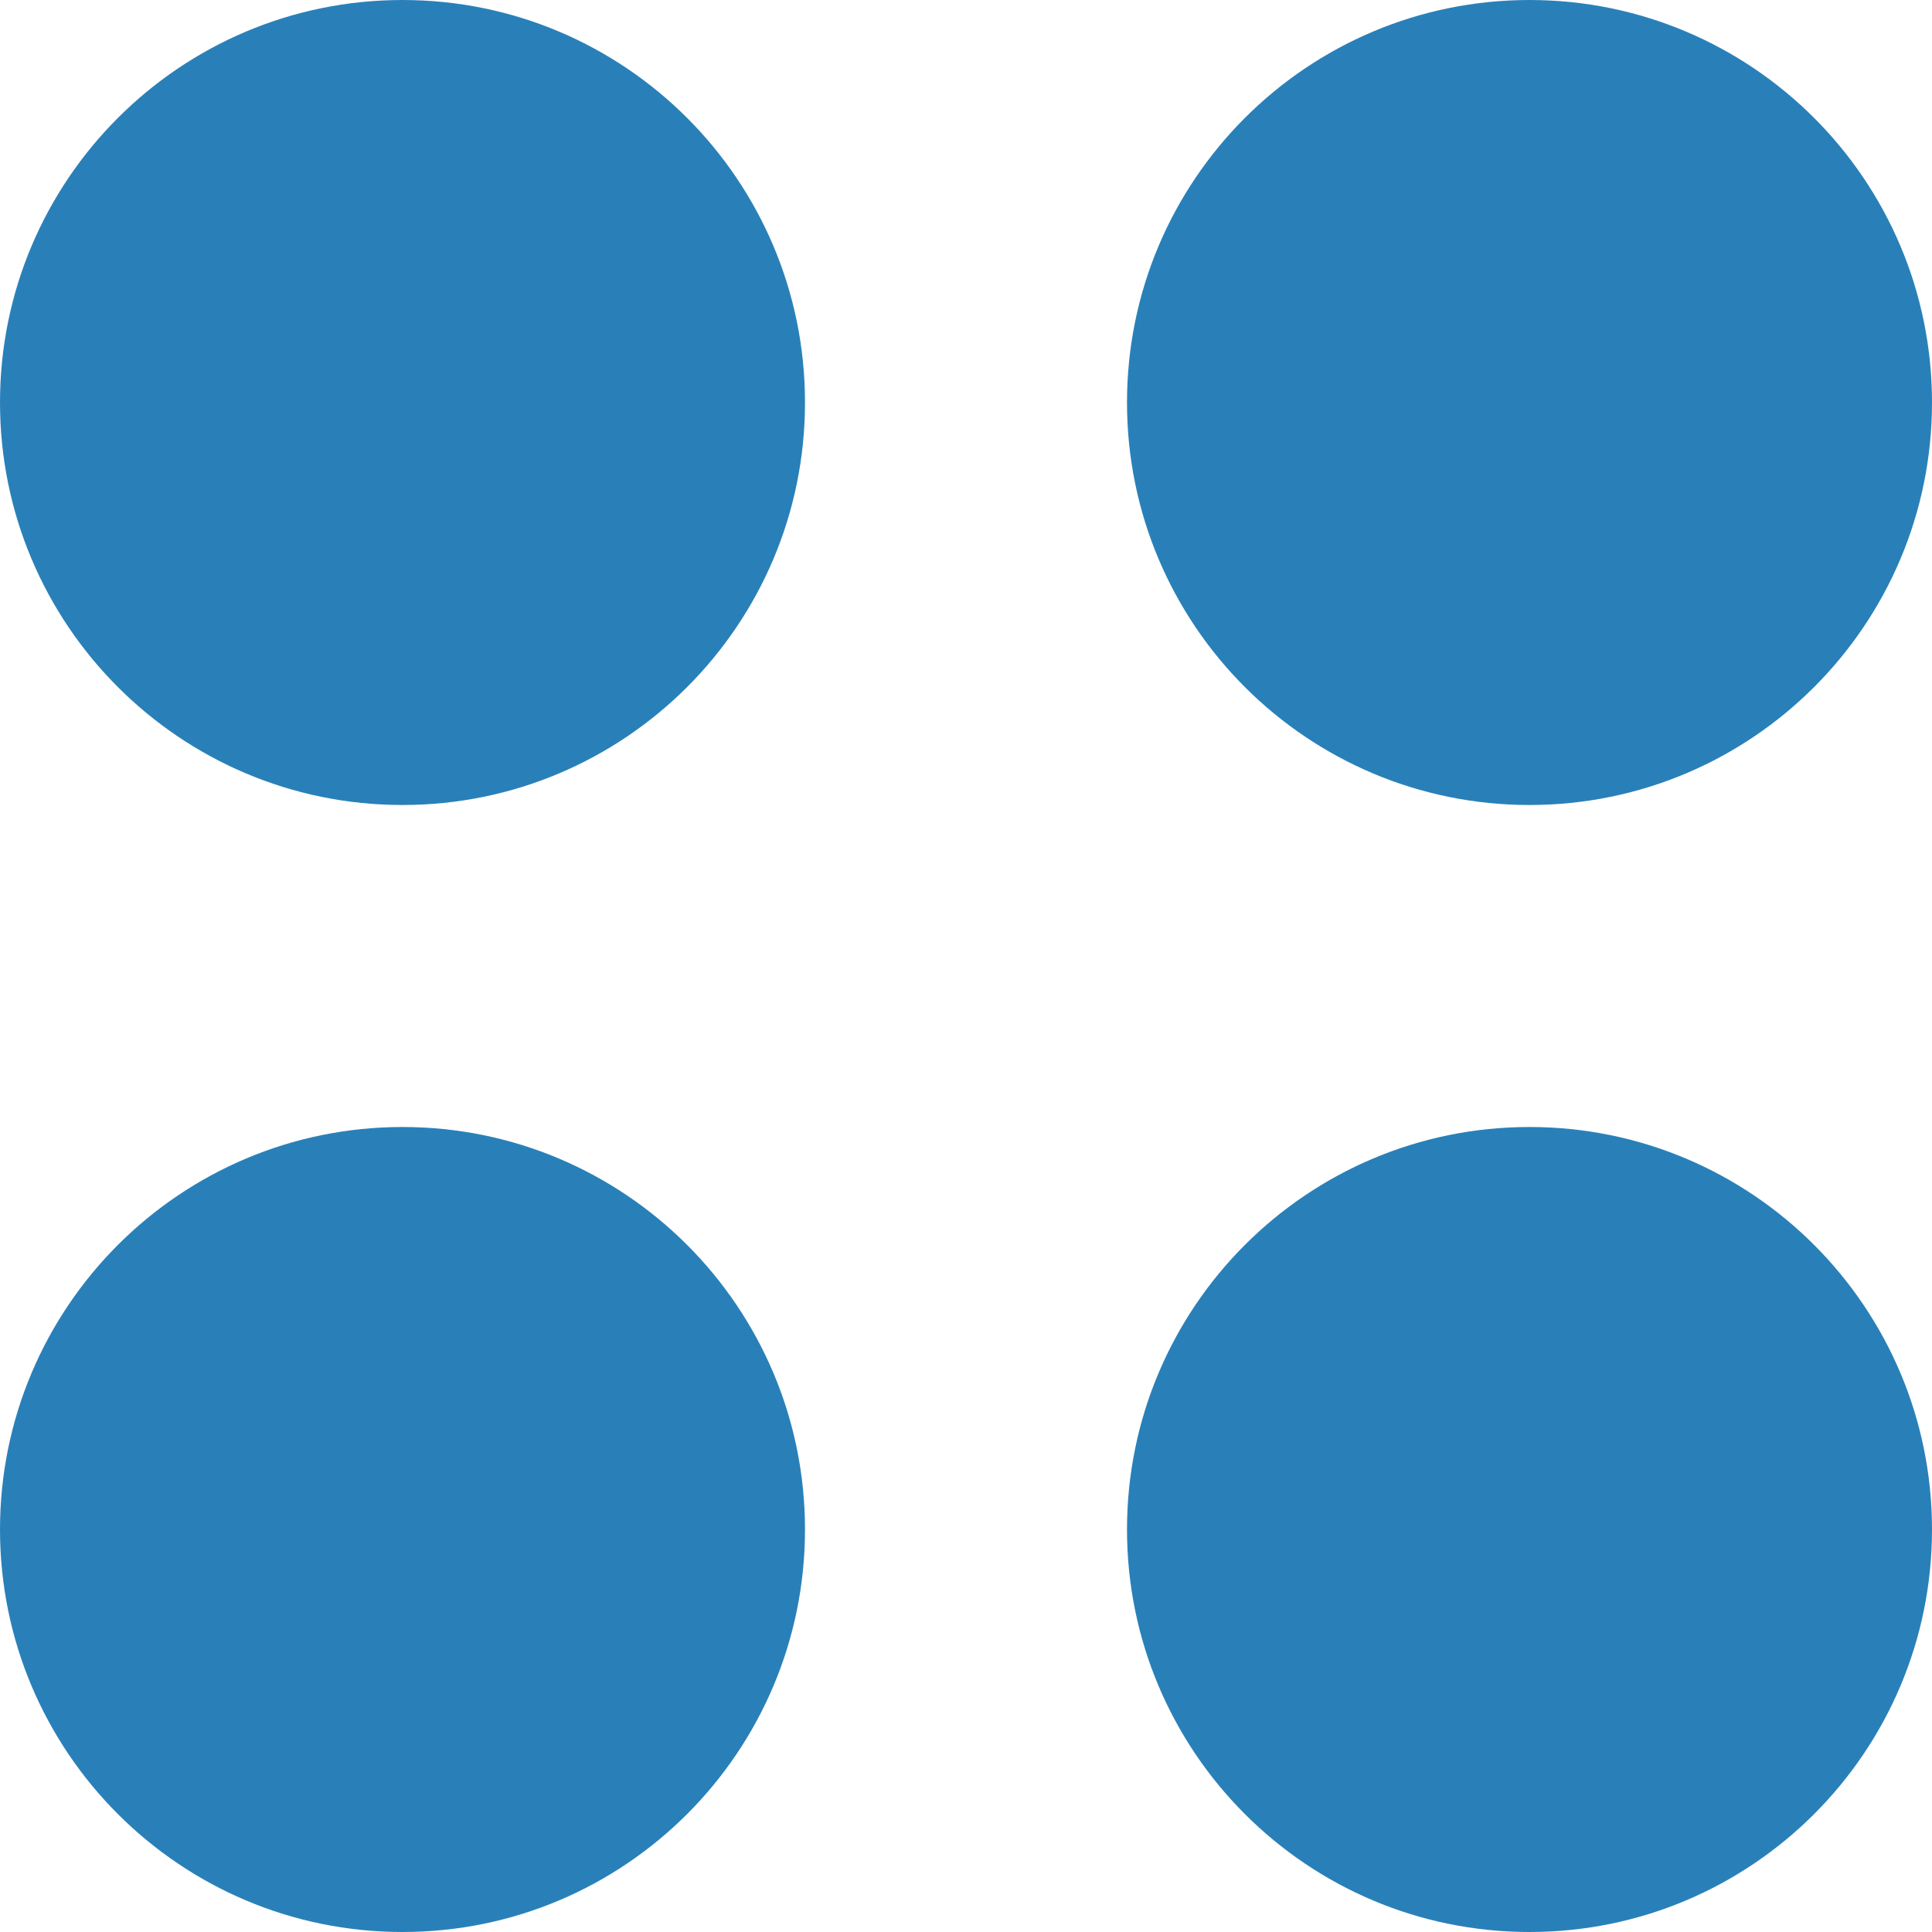
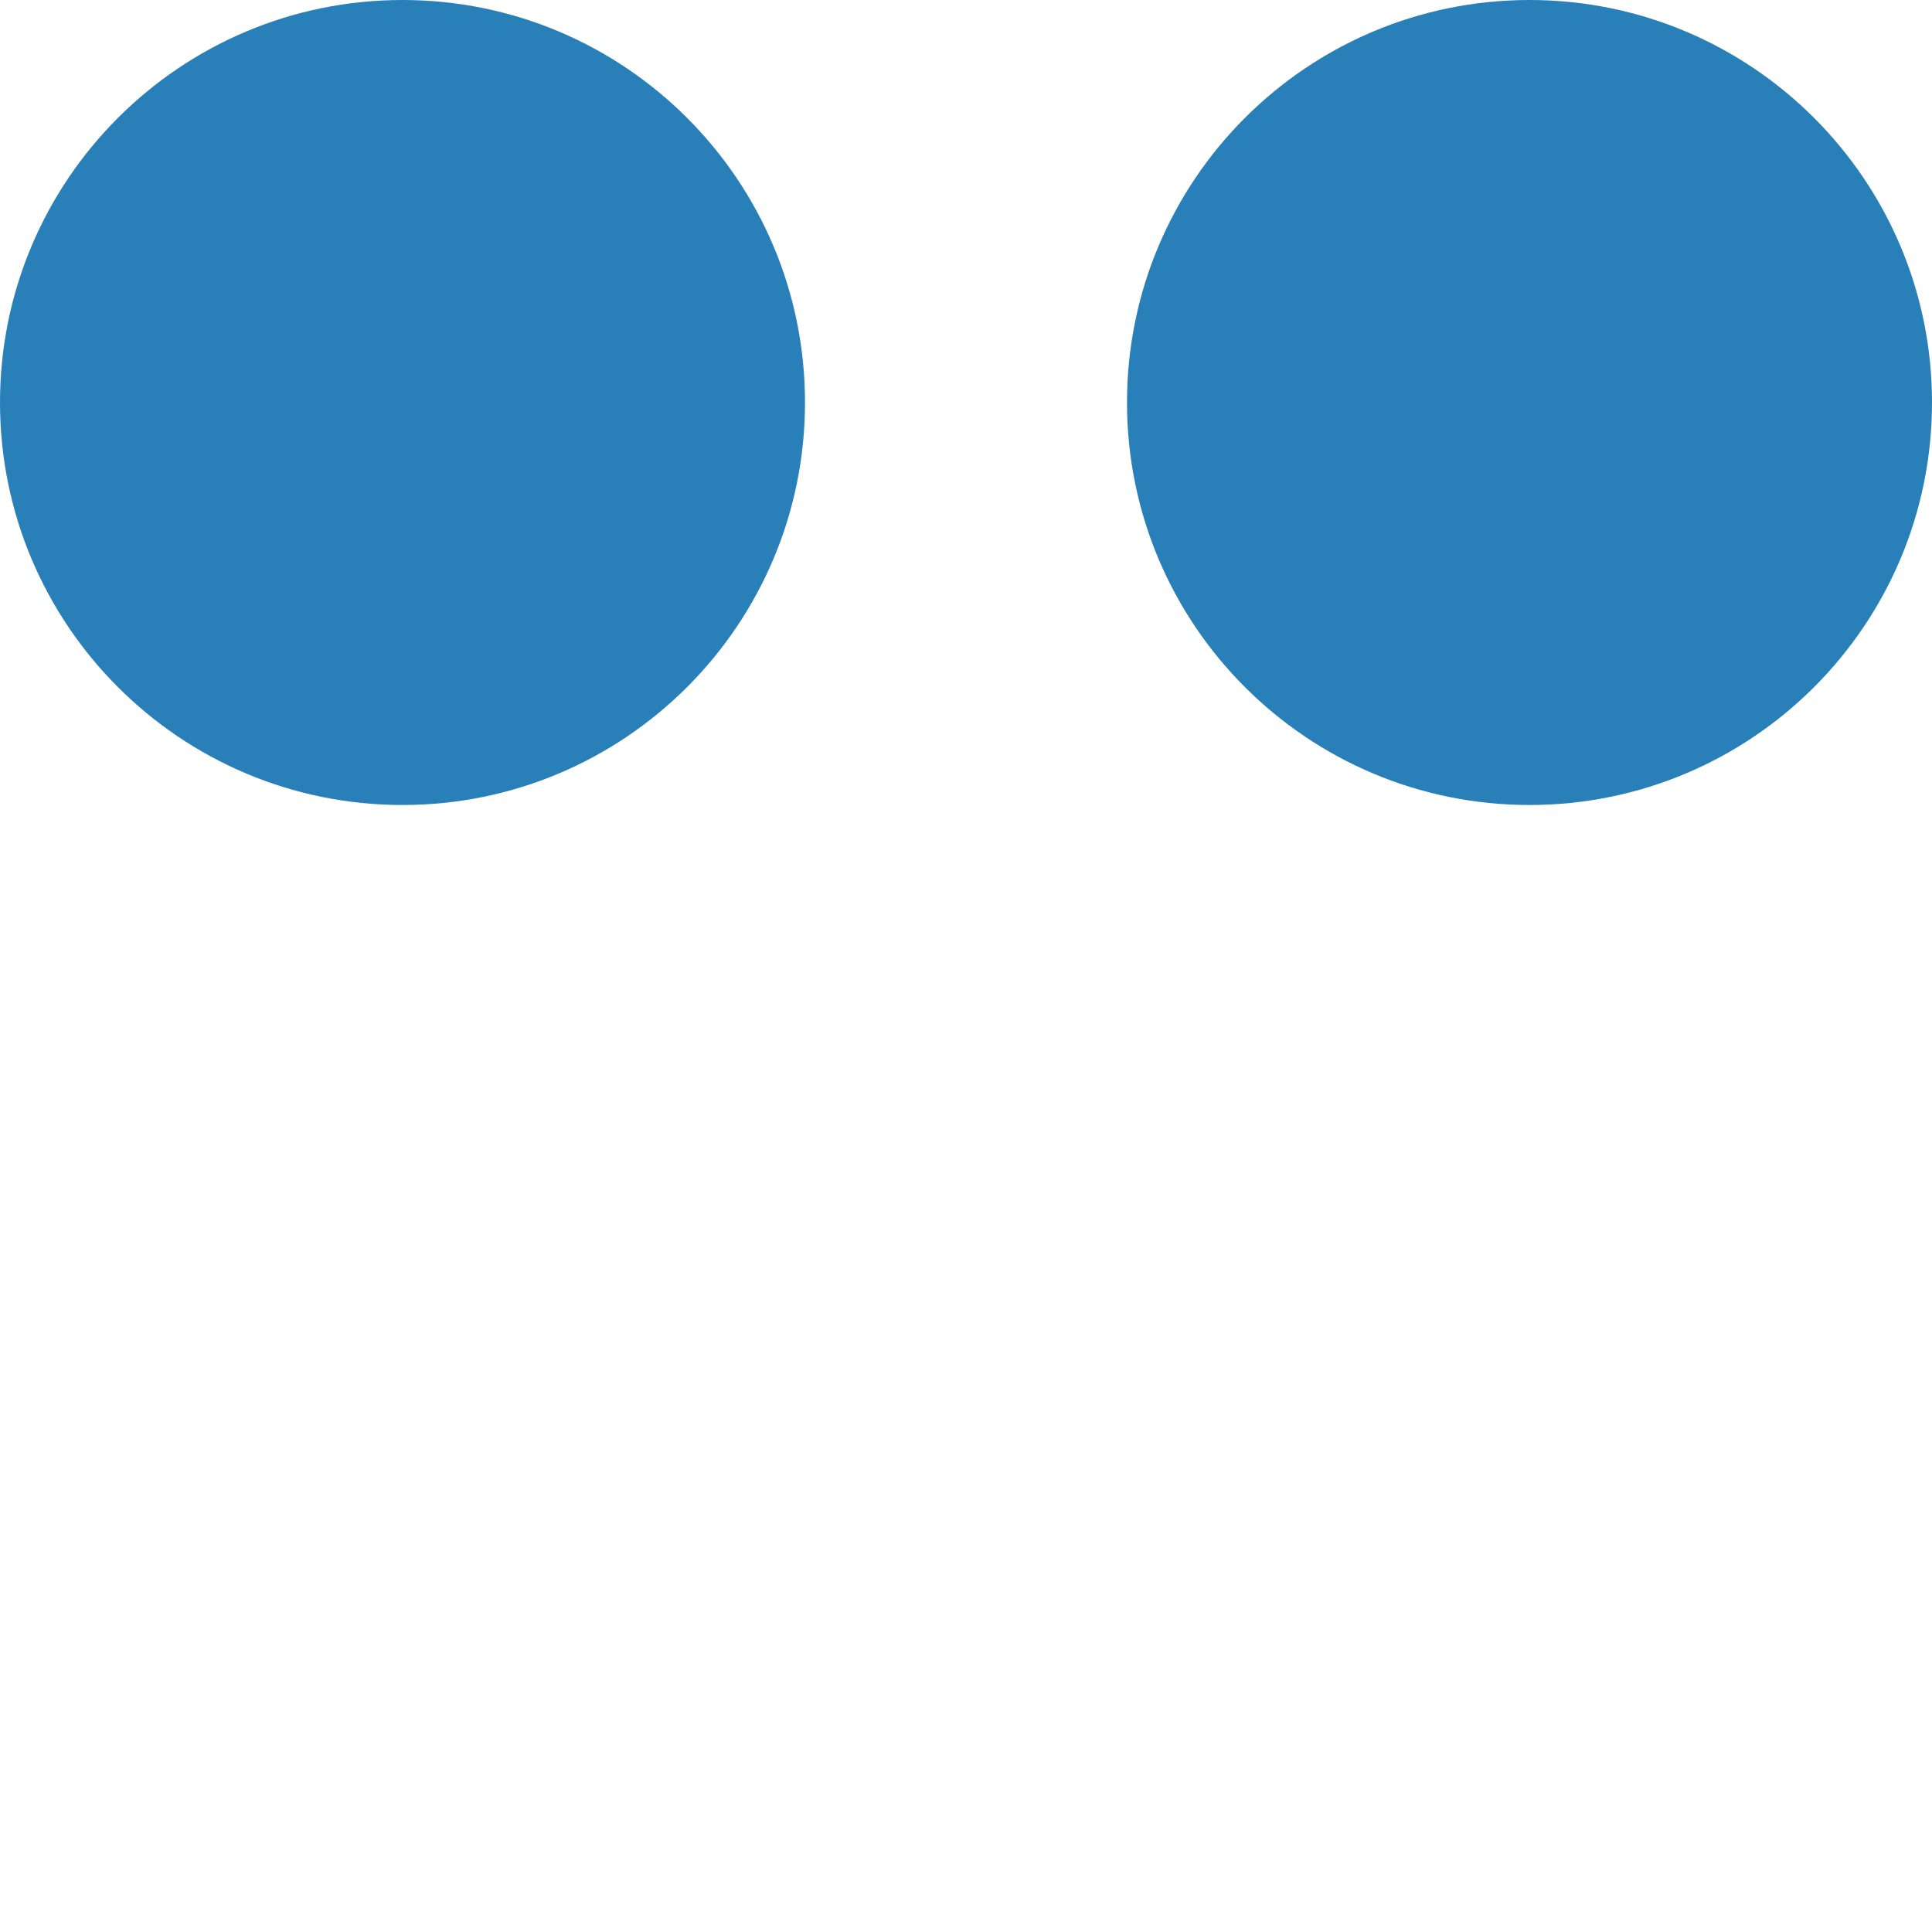
<svg xmlns="http://www.w3.org/2000/svg" width="24" height="24" viewBox="0 0 24 24" fill="none">
  <path d="M5 10C7.761 10 10 7.761 10 5C10 2.239 7.761 0 5 0C2.239 0 0 2.239 0 5C0 7.761 2.239 10 5 10Z" fill="#2980b9" />
  <path d="M19 10C21.761 10 24 7.761 24 5C24 2.239 21.761 0 19 0C16.239 0 14 2.239 14 5C14 7.761 16.239 10 19 10Z" fill="#2980b9" />
-   <path d="M5 24C7.761 24 10 21.761 10 19C10 16.239 7.761 14 5 14C2.239 14 0 16.239 0 19C0 21.761 2.239 24 5 24Z" fill="#2980b9" />
-   <path d="M19 24C21.761 24 24 21.761 24 19C24 16.239 21.761 14 19 14C16.239 14 14 16.239 14 19C14 21.761 16.239 24 19 24Z" fill="#2980b9" />
</svg>